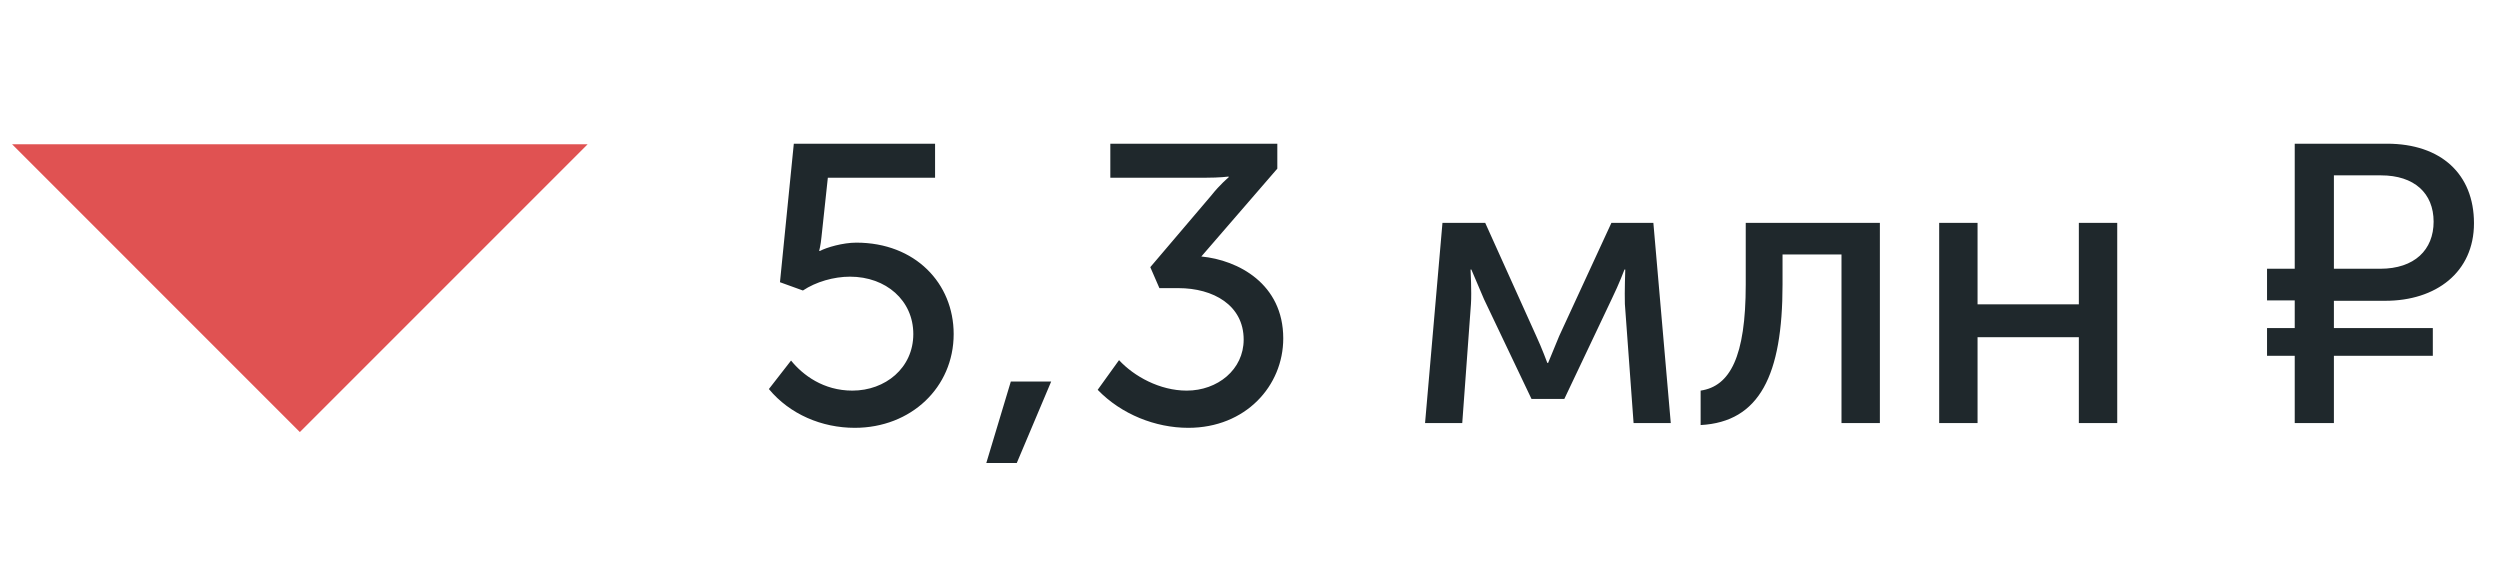
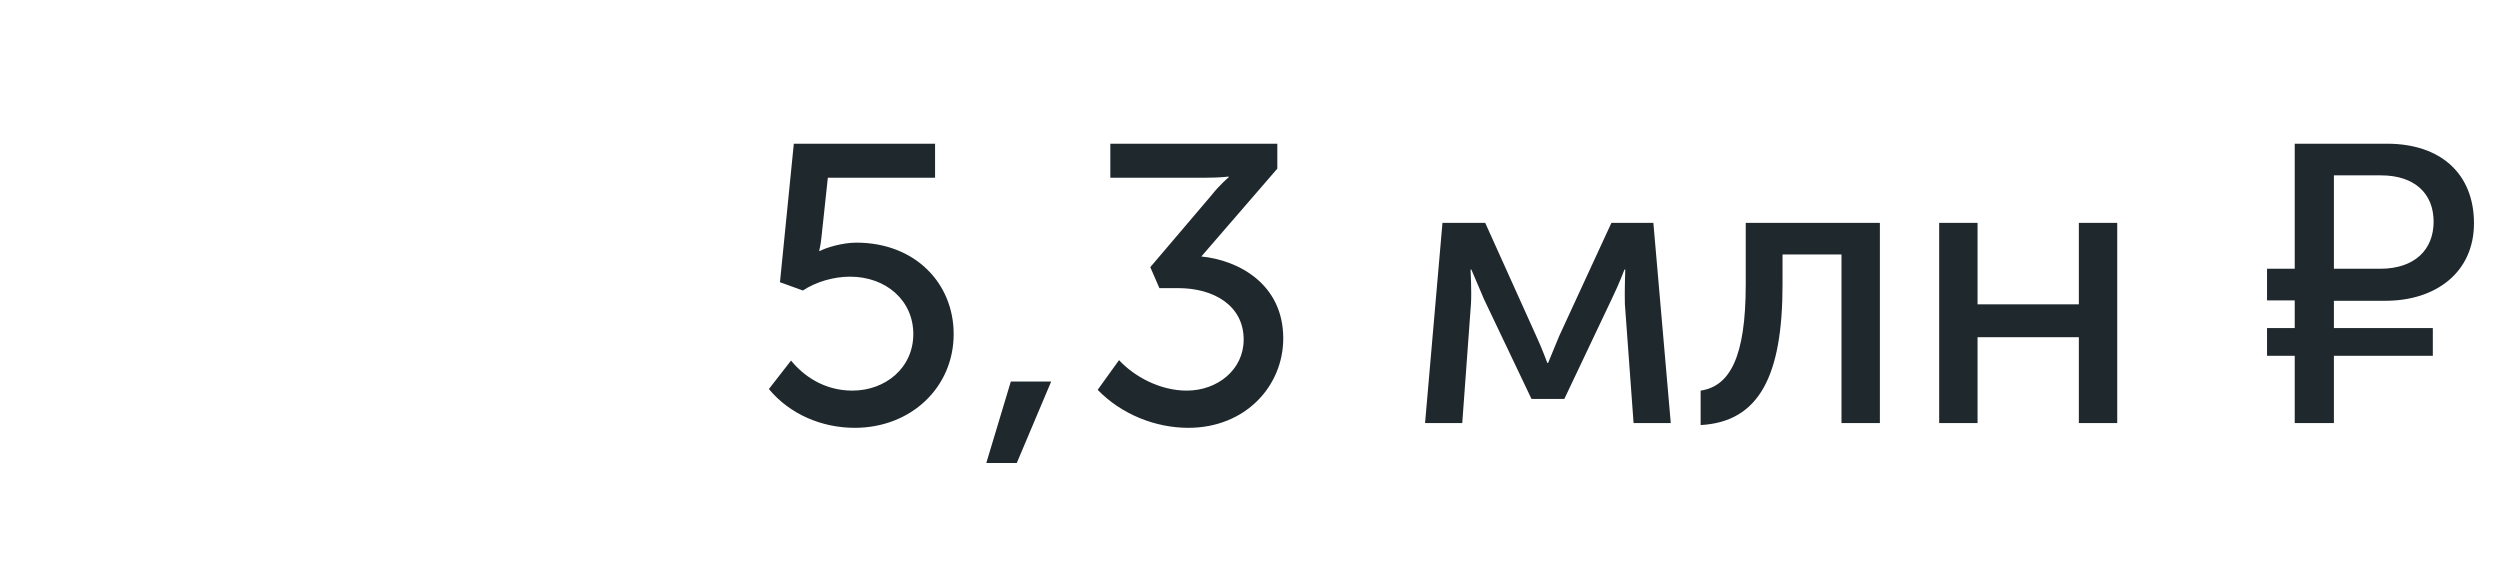
<svg xmlns="http://www.w3.org/2000/svg" width="139" height="32" viewBox="0 0 139 32" fill="none">
-   <path d="M16.672 24.023L0.672 8.022L32.672 8.022L16.672 24.023Z" fill="#E05252" />
  <path d="M43.982 20.047L42.75 21.631C43.916 23.038 45.698 23.787 47.524 23.787C50.648 23.787 53.024 21.543 53.024 18.573C53.024 15.757 50.89 13.491 47.612 13.491C46.864 13.491 45.962 13.755 45.588 13.953H45.544C45.544 13.953 45.632 13.645 45.676 13.161L46.028 9.882H51.99V7.99H44.136L43.366 15.691L44.642 16.152C45.368 15.668 46.358 15.383 47.26 15.383C49.262 15.383 50.78 16.703 50.78 18.573C50.78 20.465 49.218 21.718 47.392 21.718C45.786 21.718 44.642 20.86 43.982 20.047ZM58.446 21.212H56.202L54.838 25.744H56.532L58.446 21.212ZM62.218 20.024L61.031 21.674C62.35 23.038 64.243 23.787 66.069 23.787C69.258 23.787 71.349 21.454 71.349 18.814C71.349 15.778 68.841 14.459 66.794 14.261L71.019 9.376V7.99H61.734V9.882H66.993C67.85 9.882 68.312 9.816 68.312 9.816V9.86C68.312 9.86 67.829 10.257 67.344 10.873L63.956 14.854L64.463 16.02H65.519C67.454 16.02 69.148 16.966 69.148 18.881C69.148 20.552 67.697 21.718 65.981 21.718C64.484 21.718 63.054 20.927 62.218 20.024ZM85.415 18.683L82.577 12.39H80.201L79.233 23.523H81.301L81.785 16.901C81.829 16.241 81.763 14.986 81.763 14.986H81.807L82.511 16.637L85.151 22.18H86.977L89.617 16.614C90.035 15.757 90.321 14.986 90.321 14.986H90.365C90.365 14.986 90.321 16.241 90.343 16.901L90.827 23.523H92.895L91.927 12.39H89.595L86.691 18.683L86.075 20.178H86.031C86.031 20.178 85.723 19.343 85.415 18.683ZM94.555 21.718V23.633C97.833 23.456 99.109 20.86 99.109 15.822V14.15H102.387V23.523H104.521V12.39H97.063V15.822C97.063 19.849 96.183 21.477 94.555 21.718ZM109.952 12.39H107.818V23.523H109.952V18.748H115.584V23.523H117.718V12.39H115.584V16.922H109.952V12.39ZM126.047 19.782H127.587V23.523H129.765V19.782H135.265V18.242H129.765V16.724H132.625C135.441 16.724 137.553 15.14 137.553 12.412C137.553 9.684 135.727 7.99 132.713 7.99H127.587V14.943H126.047V16.703H127.587V18.242H126.047V19.782ZM129.765 14.943V9.75H132.383C134.231 9.75 135.309 10.741 135.309 12.325C135.309 13.886 134.253 14.943 132.339 14.943H129.765Z" fill="#1F282C" />
</svg>